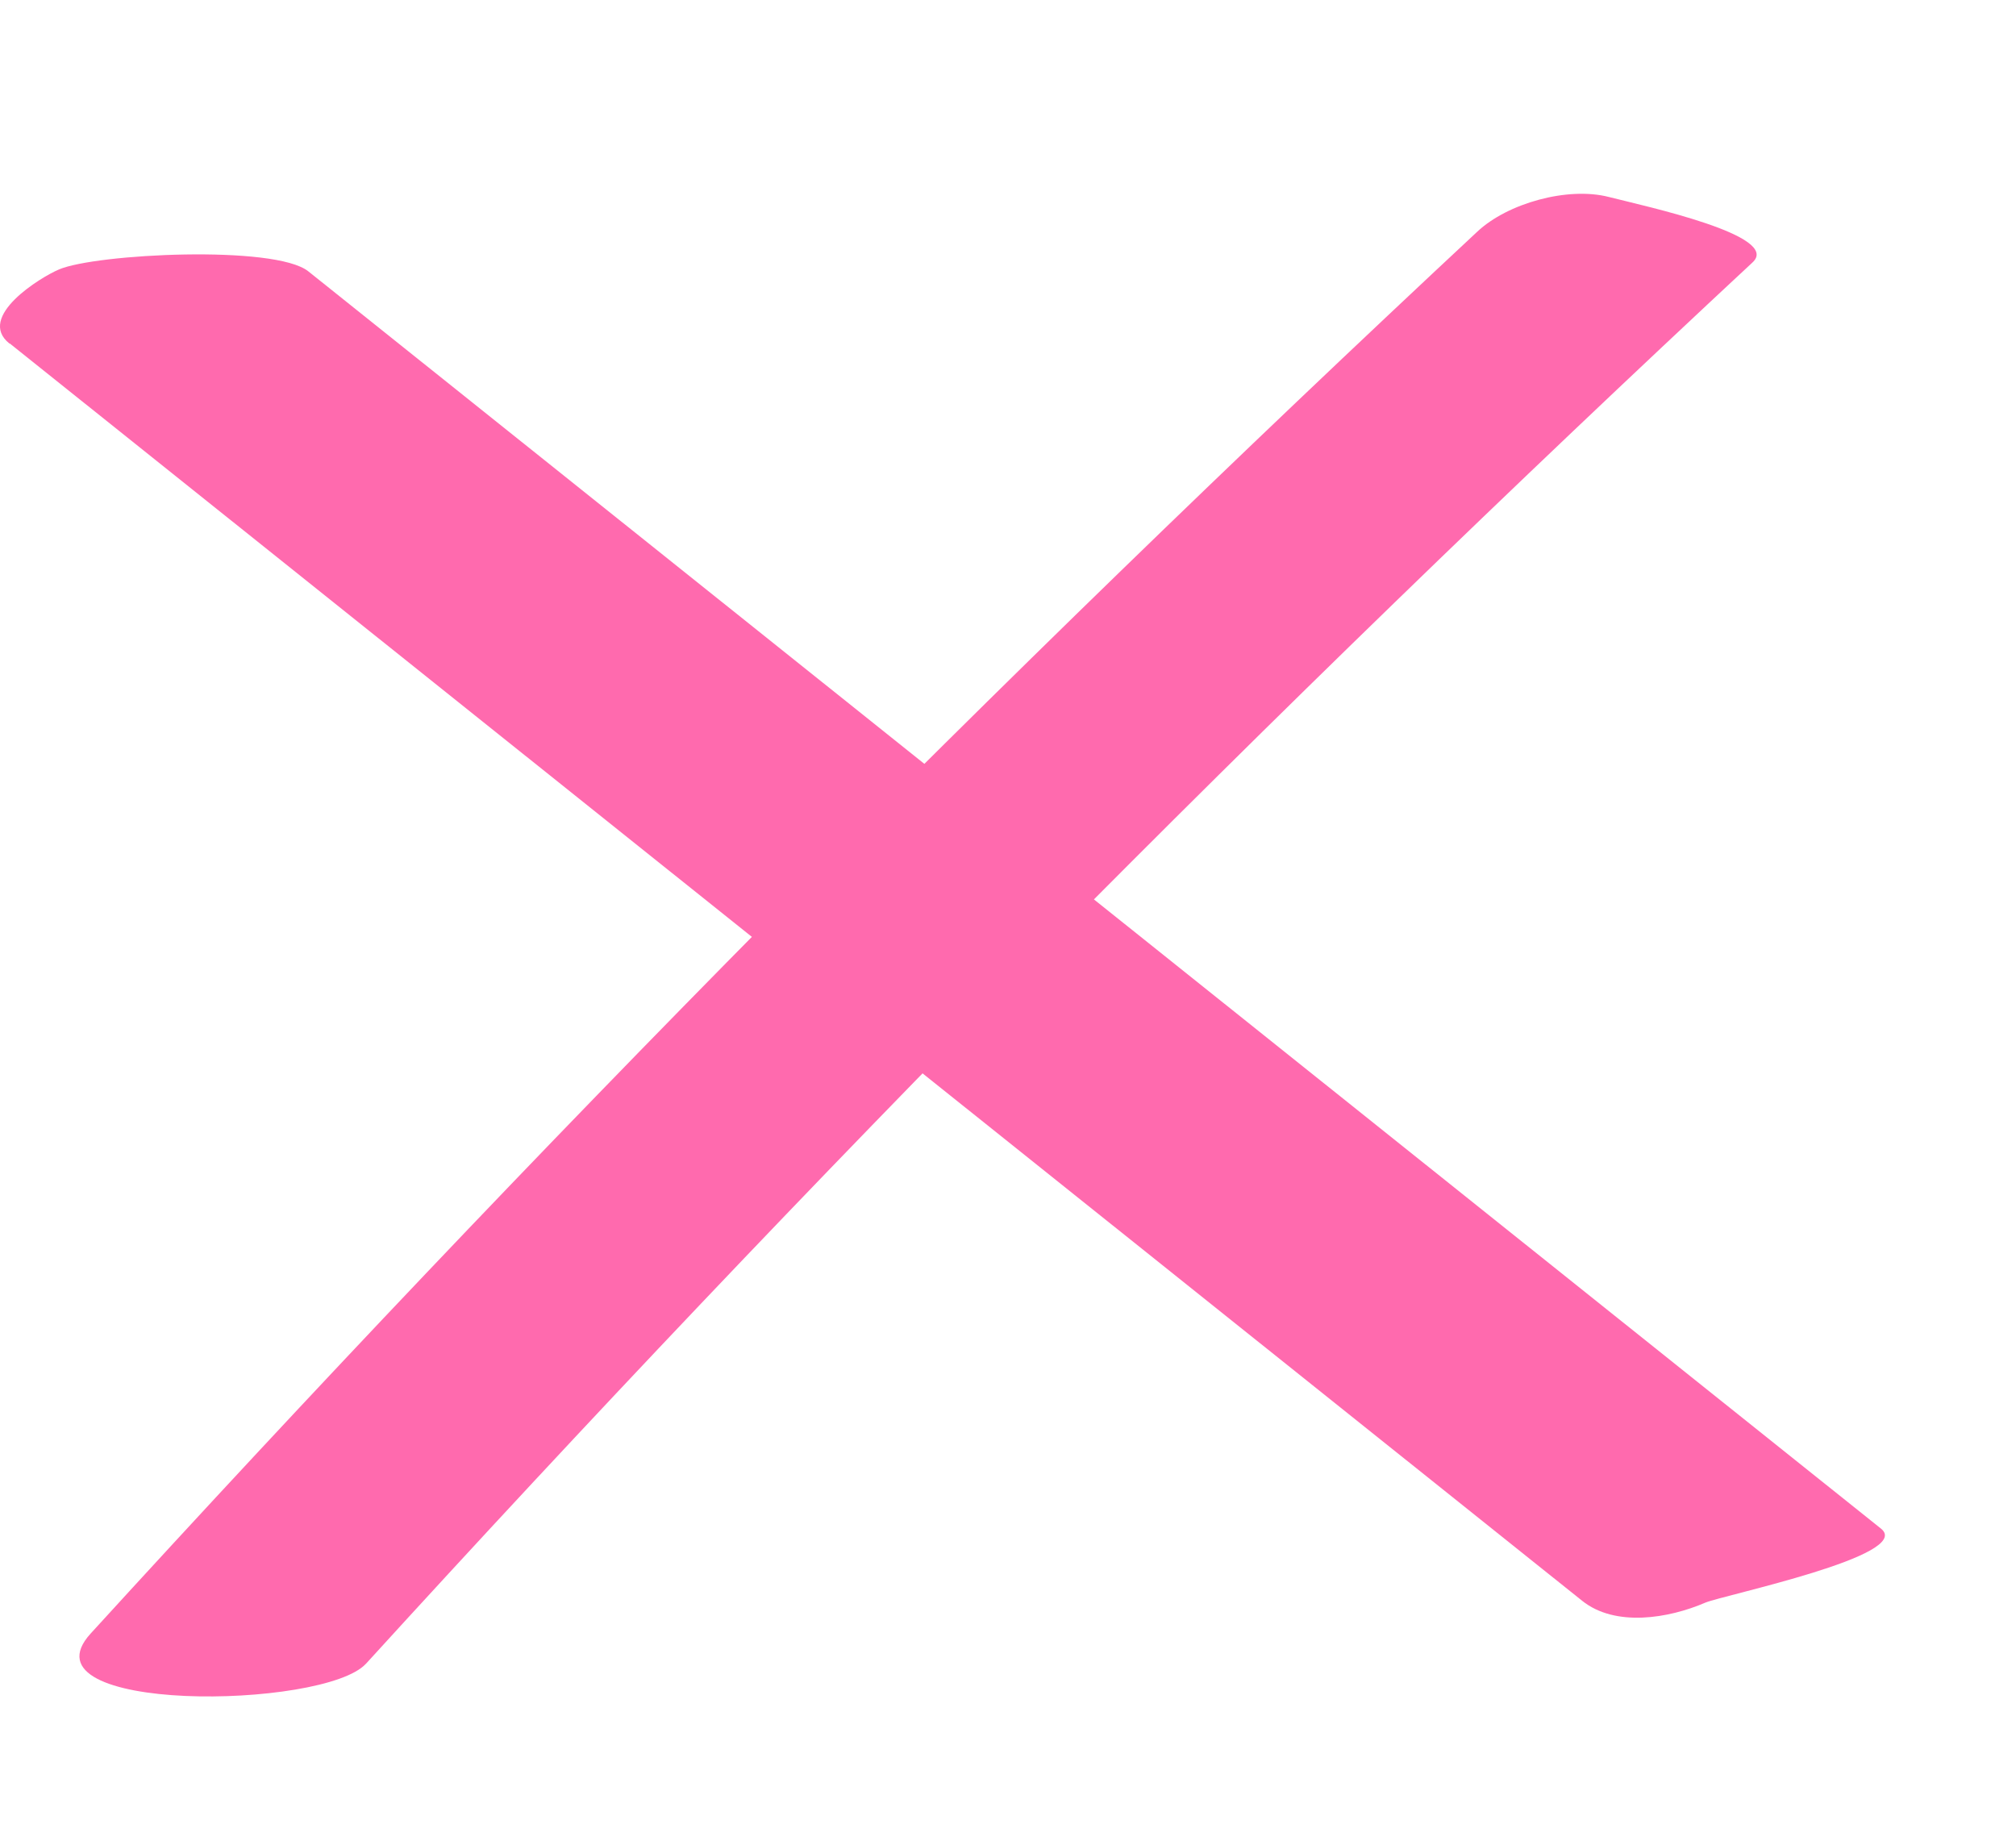
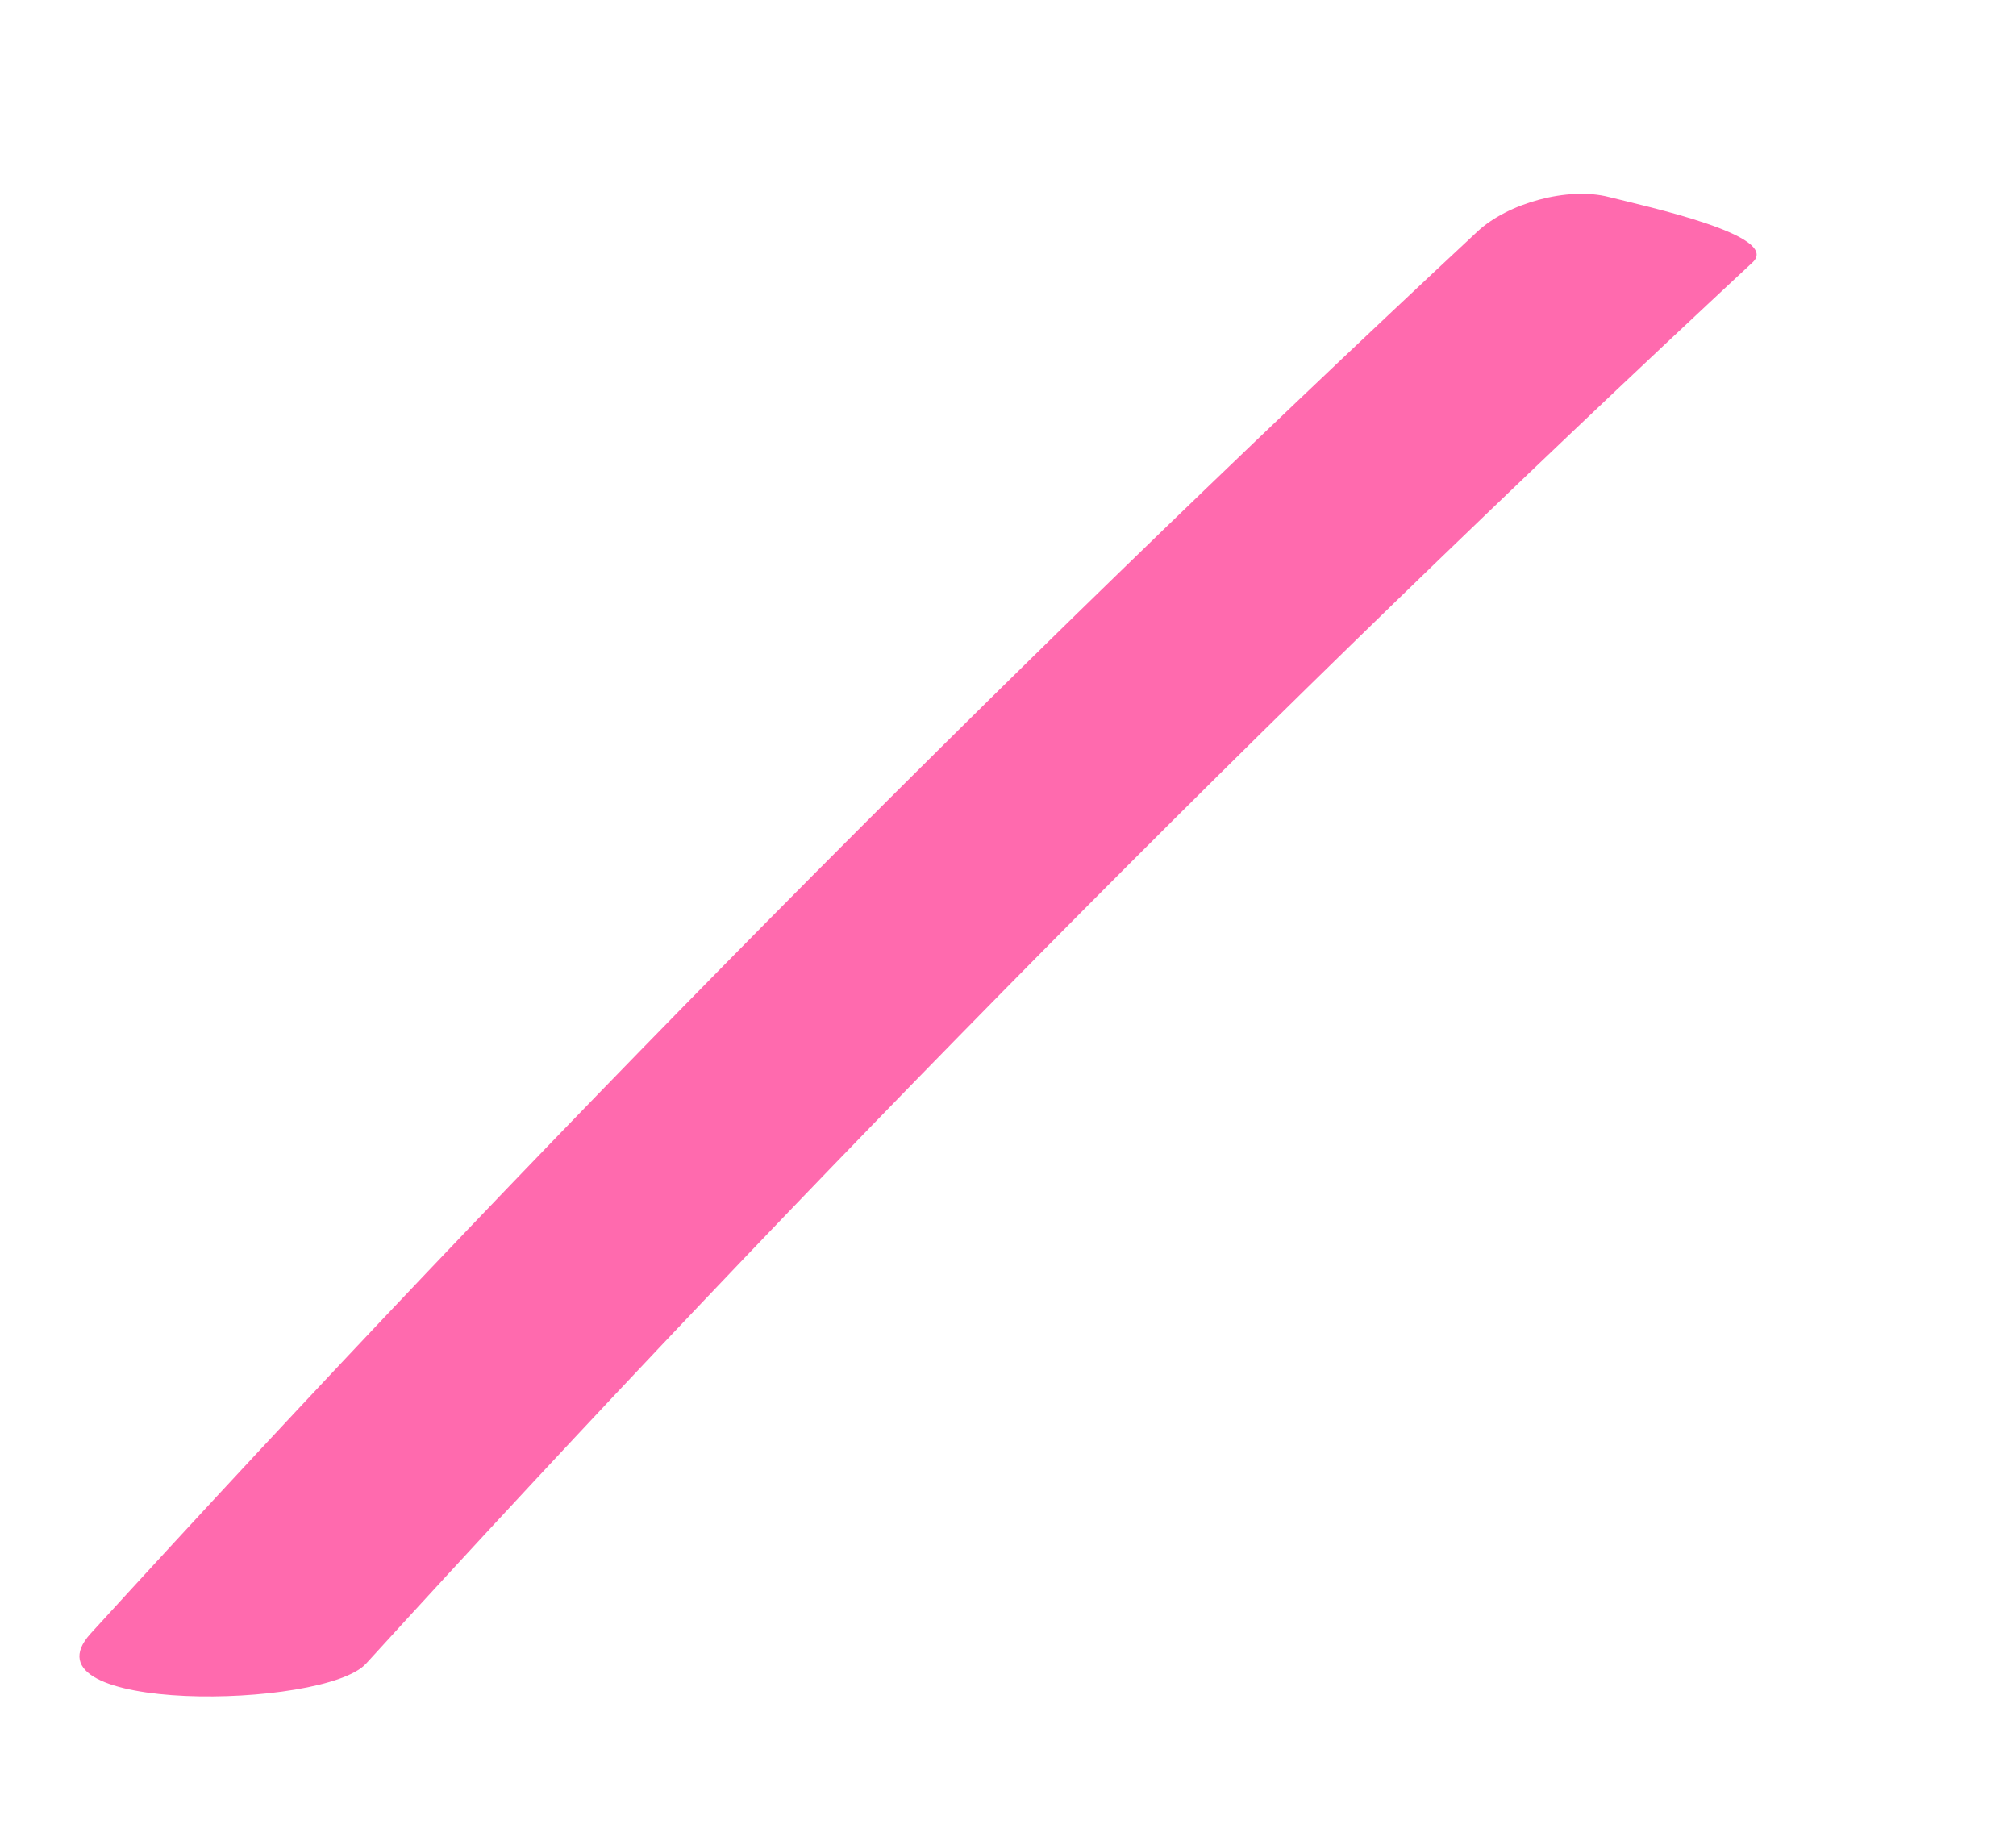
<svg xmlns="http://www.w3.org/2000/svg" width="23" height="21" viewBox="0 0 23 21" fill="none">
  <path d="M4.17 18.987C9.223 13.443 14.502 8.106 19.995 2.993C20.325 2.688 18.783 2.356 18.354 2.247C17.887 2.127 17.199 2.318 16.853 2.644C11.365 7.763 6.087 13.1 1.033 18.638C0.203 19.553 3.697 19.504 4.175 18.981L4.17 18.987Z" fill="#FF6AAE" />
-   <path d="M0.112 3.919L18.049 18.262C18.428 18.567 19.039 18.464 19.456 18.284C19.666 18.197 21.84 17.745 21.46 17.44L3.518 3.096C3.139 2.791 1.091 2.895 0.673 3.074C0.464 3.162 -0.273 3.614 0.107 3.919H0.112Z" fill="#FF6AAE" />
</svg>